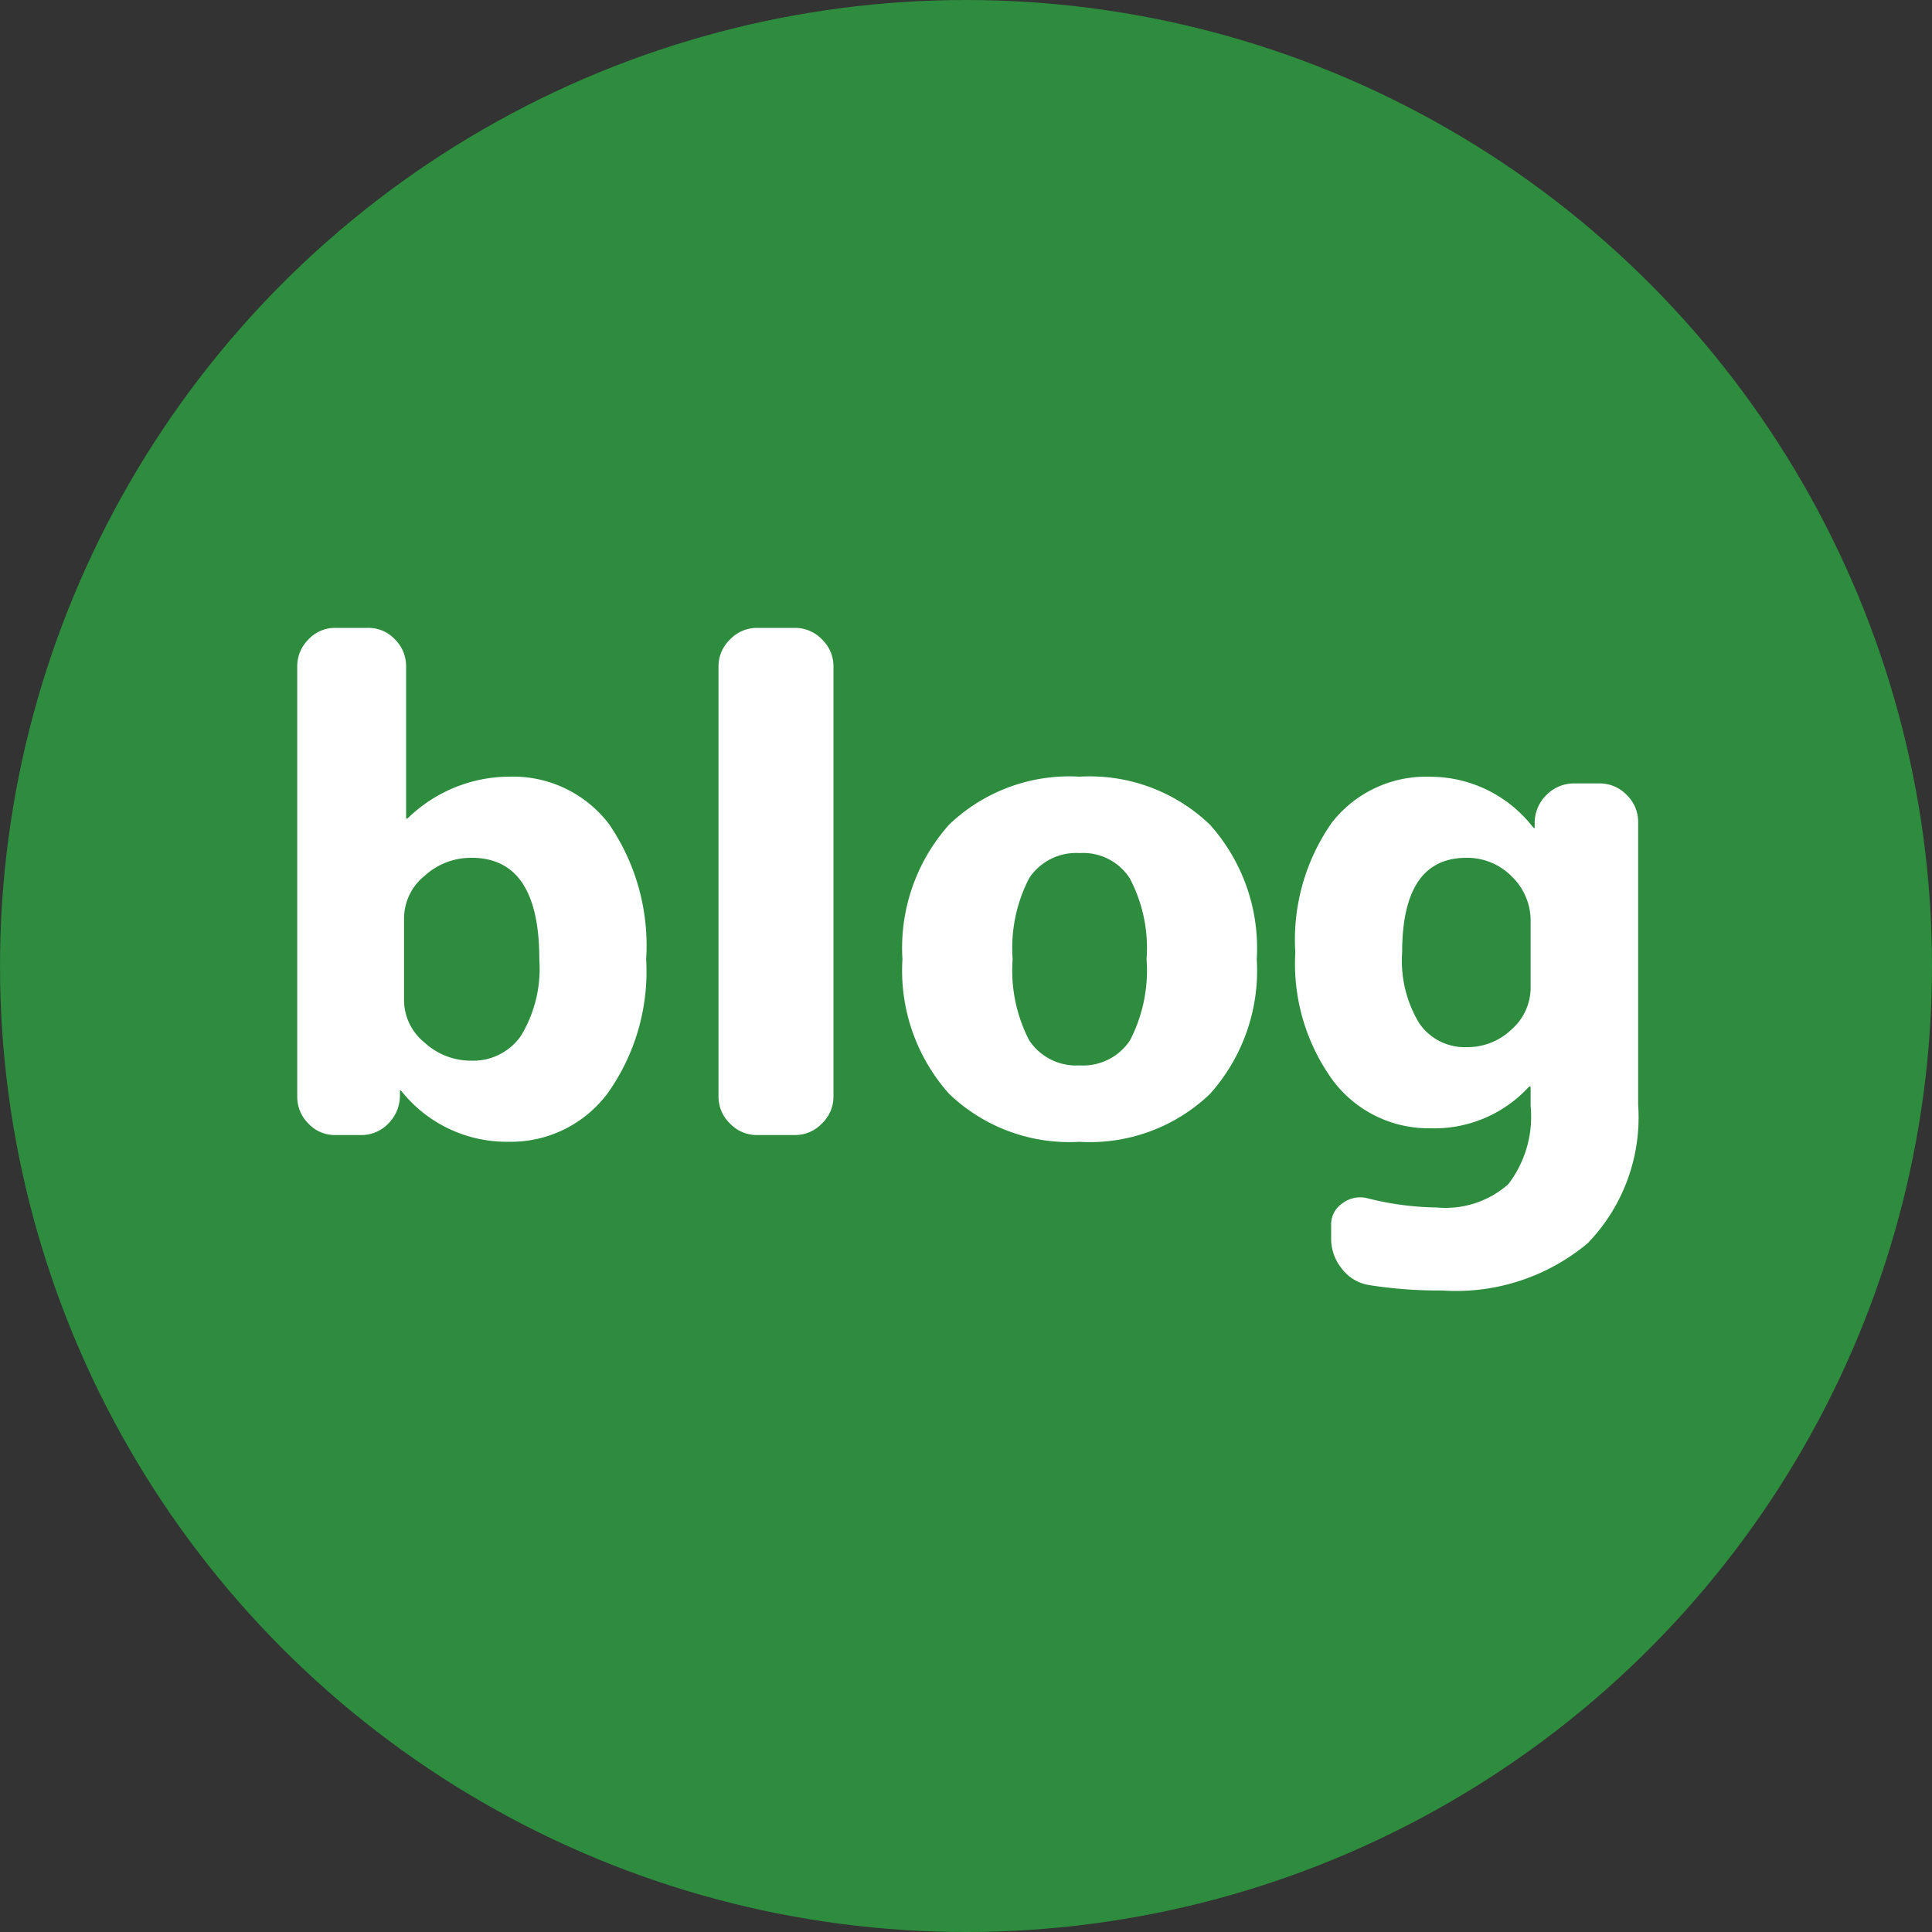
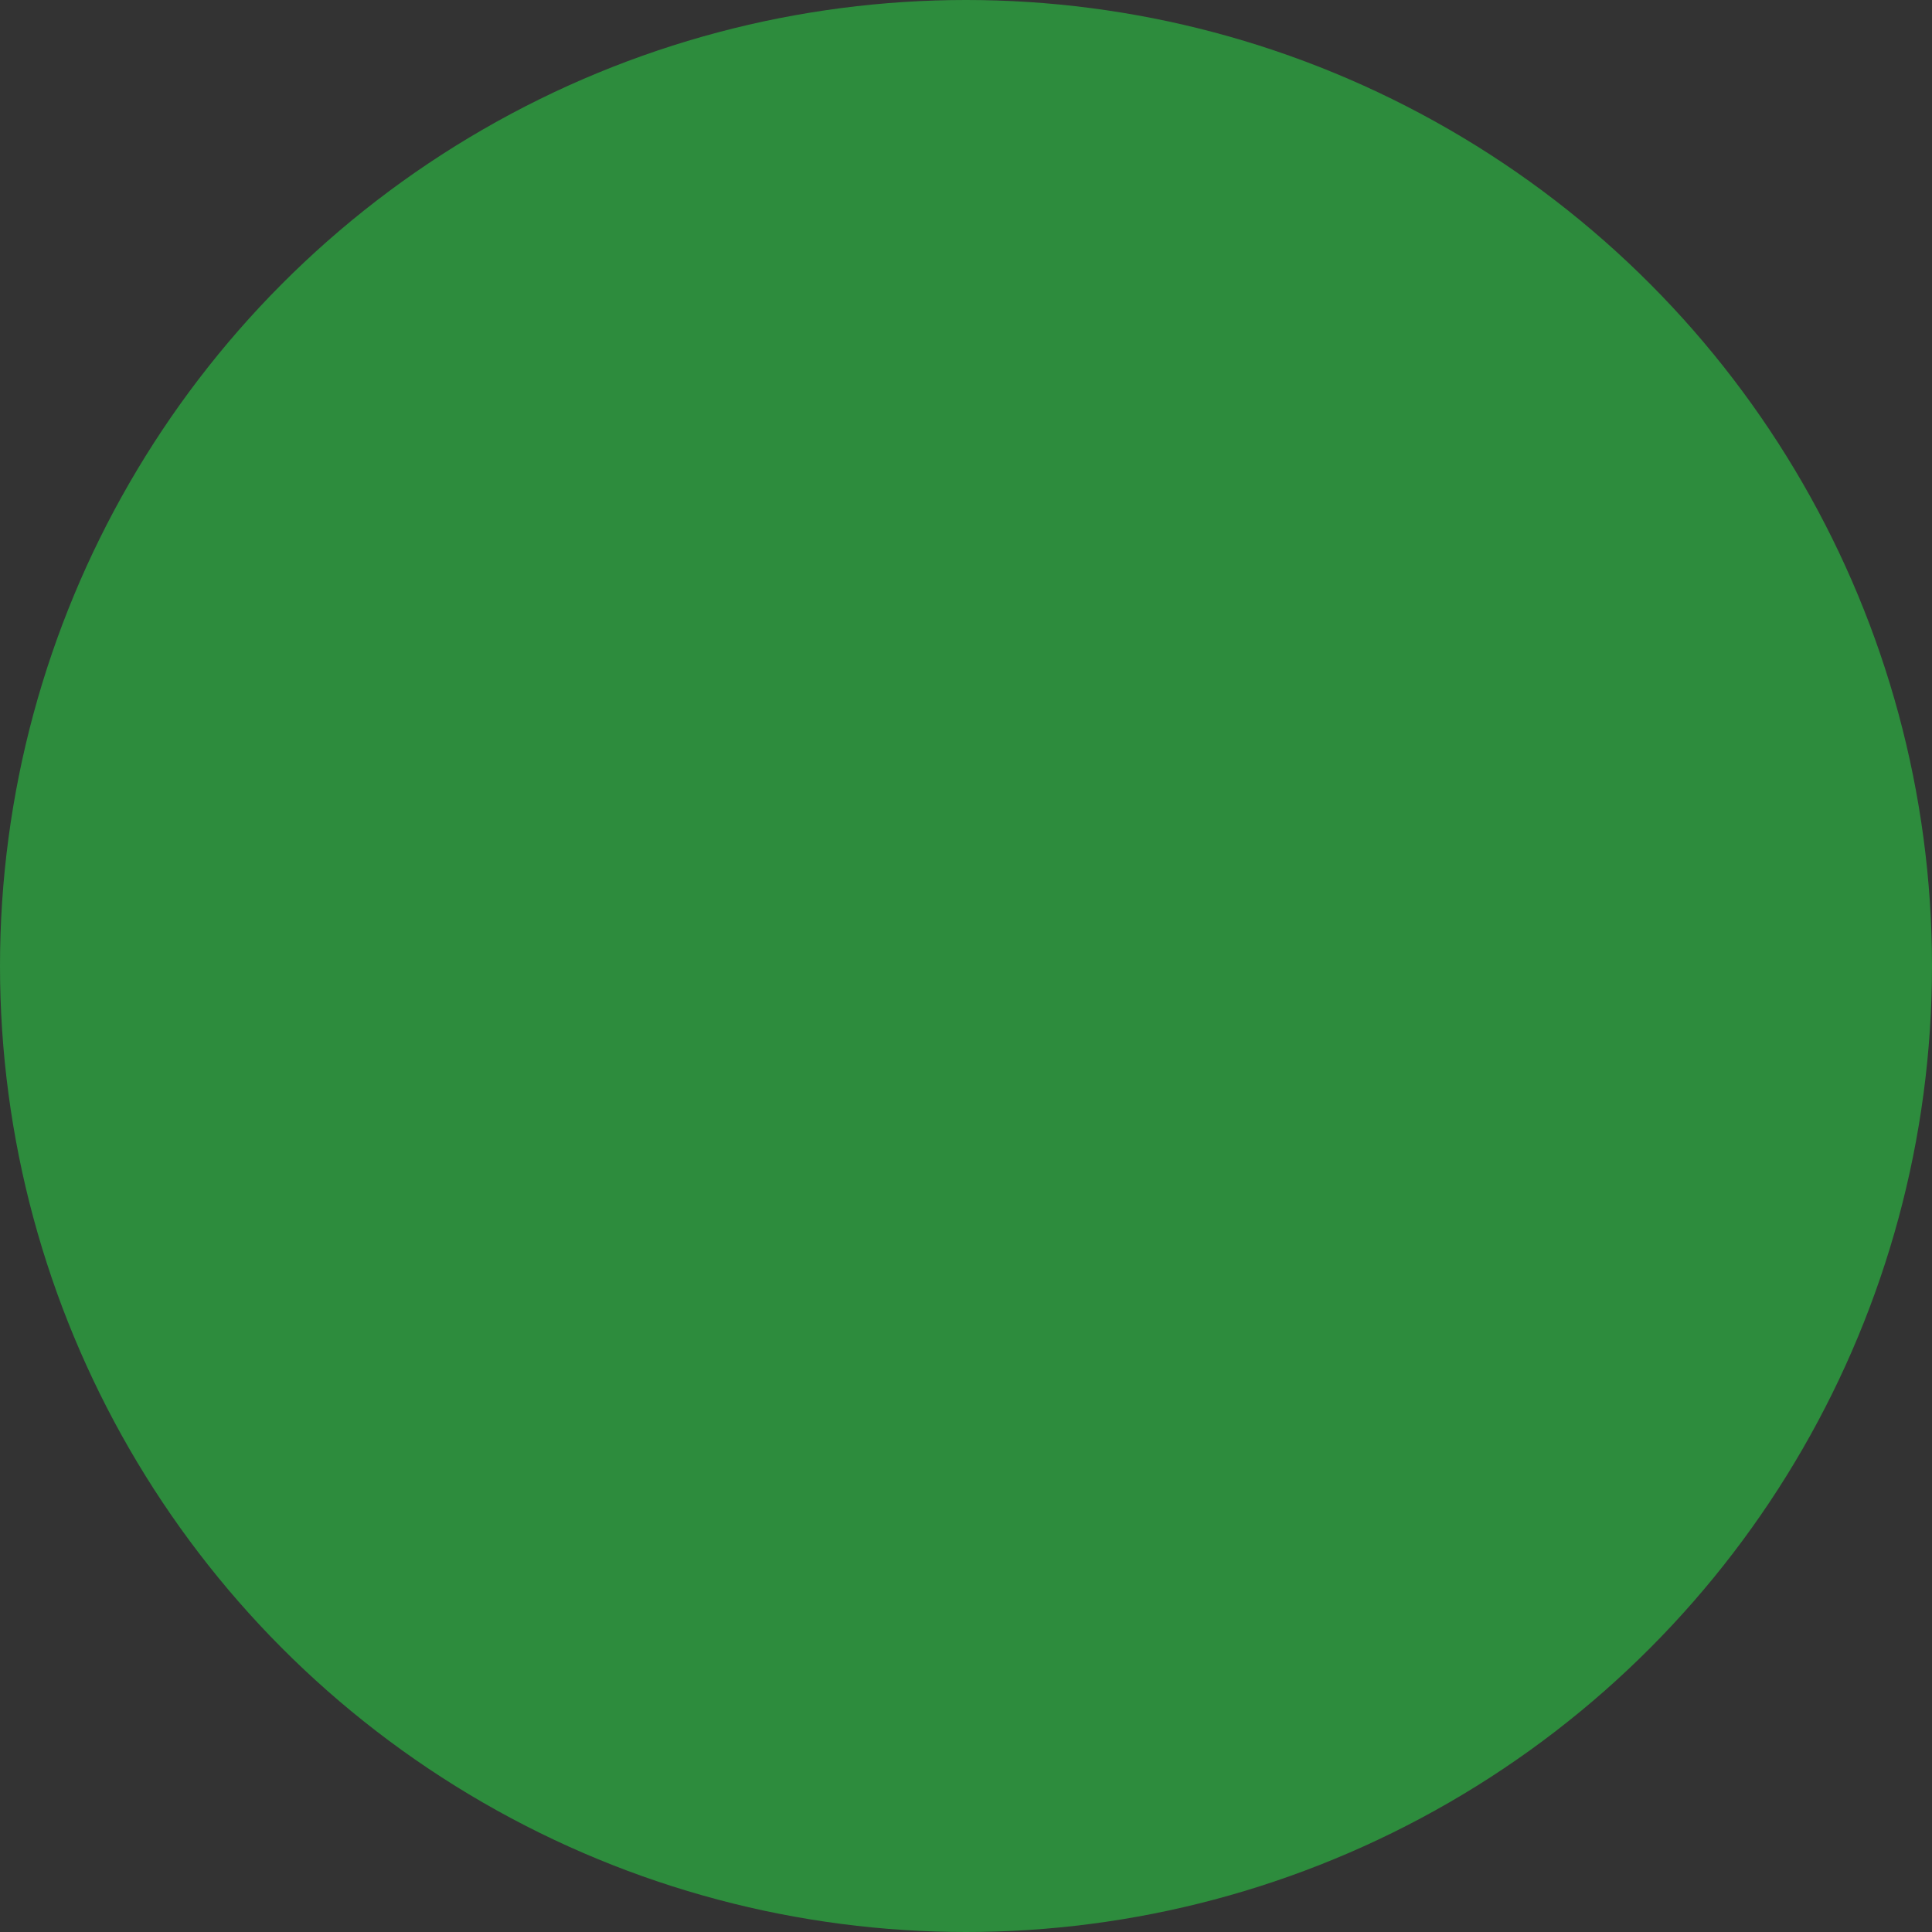
<svg xmlns="http://www.w3.org/2000/svg" width="80" height="80" viewBox="0 0 80 80">
  <rect x="0" y="0" width="80" height="80" fill="#333333" stroke="none" />
  <g id="グループ_210" data-name="グループ 210" transform="translate(-555 -6599)">
    <circle id="楕円形_3" data-name="楕円形 3" cx="40" cy="40" r="40" transform="translate(555 6599)" fill="#2d8c3d" />
-     <path id="パス_712" data-name="パス 712" d="M-23.268-9.016v3.472a2.256,2.256,0,0,0,.84,1.708,2.838,2.838,0,0,0,1.96.756,2.4,2.4,0,0,0,2.044-1.036,5.379,5.379,0,0,0,.756-3.164q0-4.2-2.8-4.2a2.838,2.838,0,0,0-1.96.756A2.256,2.256,0,0,0-23.268-9.016ZM-26.124,0A1.487,1.487,0,0,1-27.23-.476a1.556,1.556,0,0,1-.462-1.12V-19.4a1.556,1.556,0,0,1,.462-1.12A1.487,1.487,0,0,1-26.124-21h1.372a1.487,1.487,0,0,1,1.106.476,1.556,1.556,0,0,1,.462,1.12v6.272a.025.025,0,0,0,.028.028.081.081,0,0,0,.056-.028,6.054,6.054,0,0,1,4.172-1.708,5,5,0,0,1,4.144,1.96,8.889,8.889,0,0,1,1.54,5.6,8.7,8.7,0,0,1-1.6,5.558,5,5,0,0,1-4.088,2,5.57,5.57,0,0,1-4.424-2.072l-.056-.056a.025.025,0,0,0-.028.028V-1.6a1.644,1.644,0,0,1-.49,1.134A1.542,1.542,0,0,1-25.06,0ZM-8.652,0a1.533,1.533,0,0,1-1.12-.476,1.533,1.533,0,0,1-.476-1.12V-19.4a1.533,1.533,0,0,1,.476-1.12A1.533,1.533,0,0,1-8.652-21h1.568a1.533,1.533,0,0,1,1.12.476,1.533,1.533,0,0,1,.476,1.12V-1.6a1.533,1.533,0,0,1-.476,1.12A1.533,1.533,0,0,1-7.084,0ZM6.776-10.64A2.3,2.3,0,0,0,4.7-11.676,2.331,2.331,0,0,0,2.618-10.64a6.277,6.277,0,0,0-.686,3.36,6.277,6.277,0,0,0,.686,3.36A2.331,2.331,0,0,0,4.7-2.884,2.331,2.331,0,0,0,6.79-3.92a6.277,6.277,0,0,0,.686-3.36A6.173,6.173,0,0,0,6.776-10.64Zm3.332,8.932A7.187,7.187,0,0,1,4.7.28,7.187,7.187,0,0,1-.7-1.708,7.661,7.661,0,0,1-2.632-7.28,7.661,7.661,0,0,1-.7-12.852,7.187,7.187,0,0,1,4.7-14.84a7.187,7.187,0,0,1,5.4,1.988A7.661,7.661,0,0,1,12.04-7.28,7.661,7.661,0,0,1,10.108-1.708ZM20.72-11.48q-2.66,0-2.66,3.92a4.984,4.984,0,0,0,.714,2.94,2.28,2.28,0,0,0,1.946.98A2.634,2.634,0,0,0,22.6-4.382,2.3,2.3,0,0,0,23.38-6.1V-8.82a2.546,2.546,0,0,0-.784-1.89A2.583,2.583,0,0,0,20.72-11.48ZM19.236-.28a4.958,4.958,0,0,1-4.018-1.946A8.221,8.221,0,0,1,13.636-7.56a8.453,8.453,0,0,1,1.512-5.376,4.945,4.945,0,0,1,4.088-1.9,5.378,5.378,0,0,1,4.228,2.072l.056.056a.025.025,0,0,0,.028-.028v-.224a1.618,1.618,0,0,1,.5-1.134A1.589,1.589,0,0,1,25.2-14.56h1.036a1.533,1.533,0,0,1,1.12.476,1.533,1.533,0,0,1,.476,1.12v11.7a7.5,7.5,0,0,1-2.086,5.74,8.491,8.491,0,0,1-6.034,1.96,18.5,18.5,0,0,1-3.024-.224,1.77,1.77,0,0,1-1.12-.672,1.965,1.965,0,0,1-.448-1.26v-.56a1.045,1.045,0,0,1,.476-.9,1.21,1.21,0,0,1,1.036-.2A12.327,12.327,0,0,0,19.516,3a3.912,3.912,0,0,0,2.94-.966A4.6,4.6,0,0,0,23.38-1.2v-.784a.025.025,0,0,0-.028-.028.081.081,0,0,0-.056.028A5.314,5.314,0,0,1,19.236-.28Z" transform="translate(595 6646)" fill="#fff" />
  </g>
</svg>